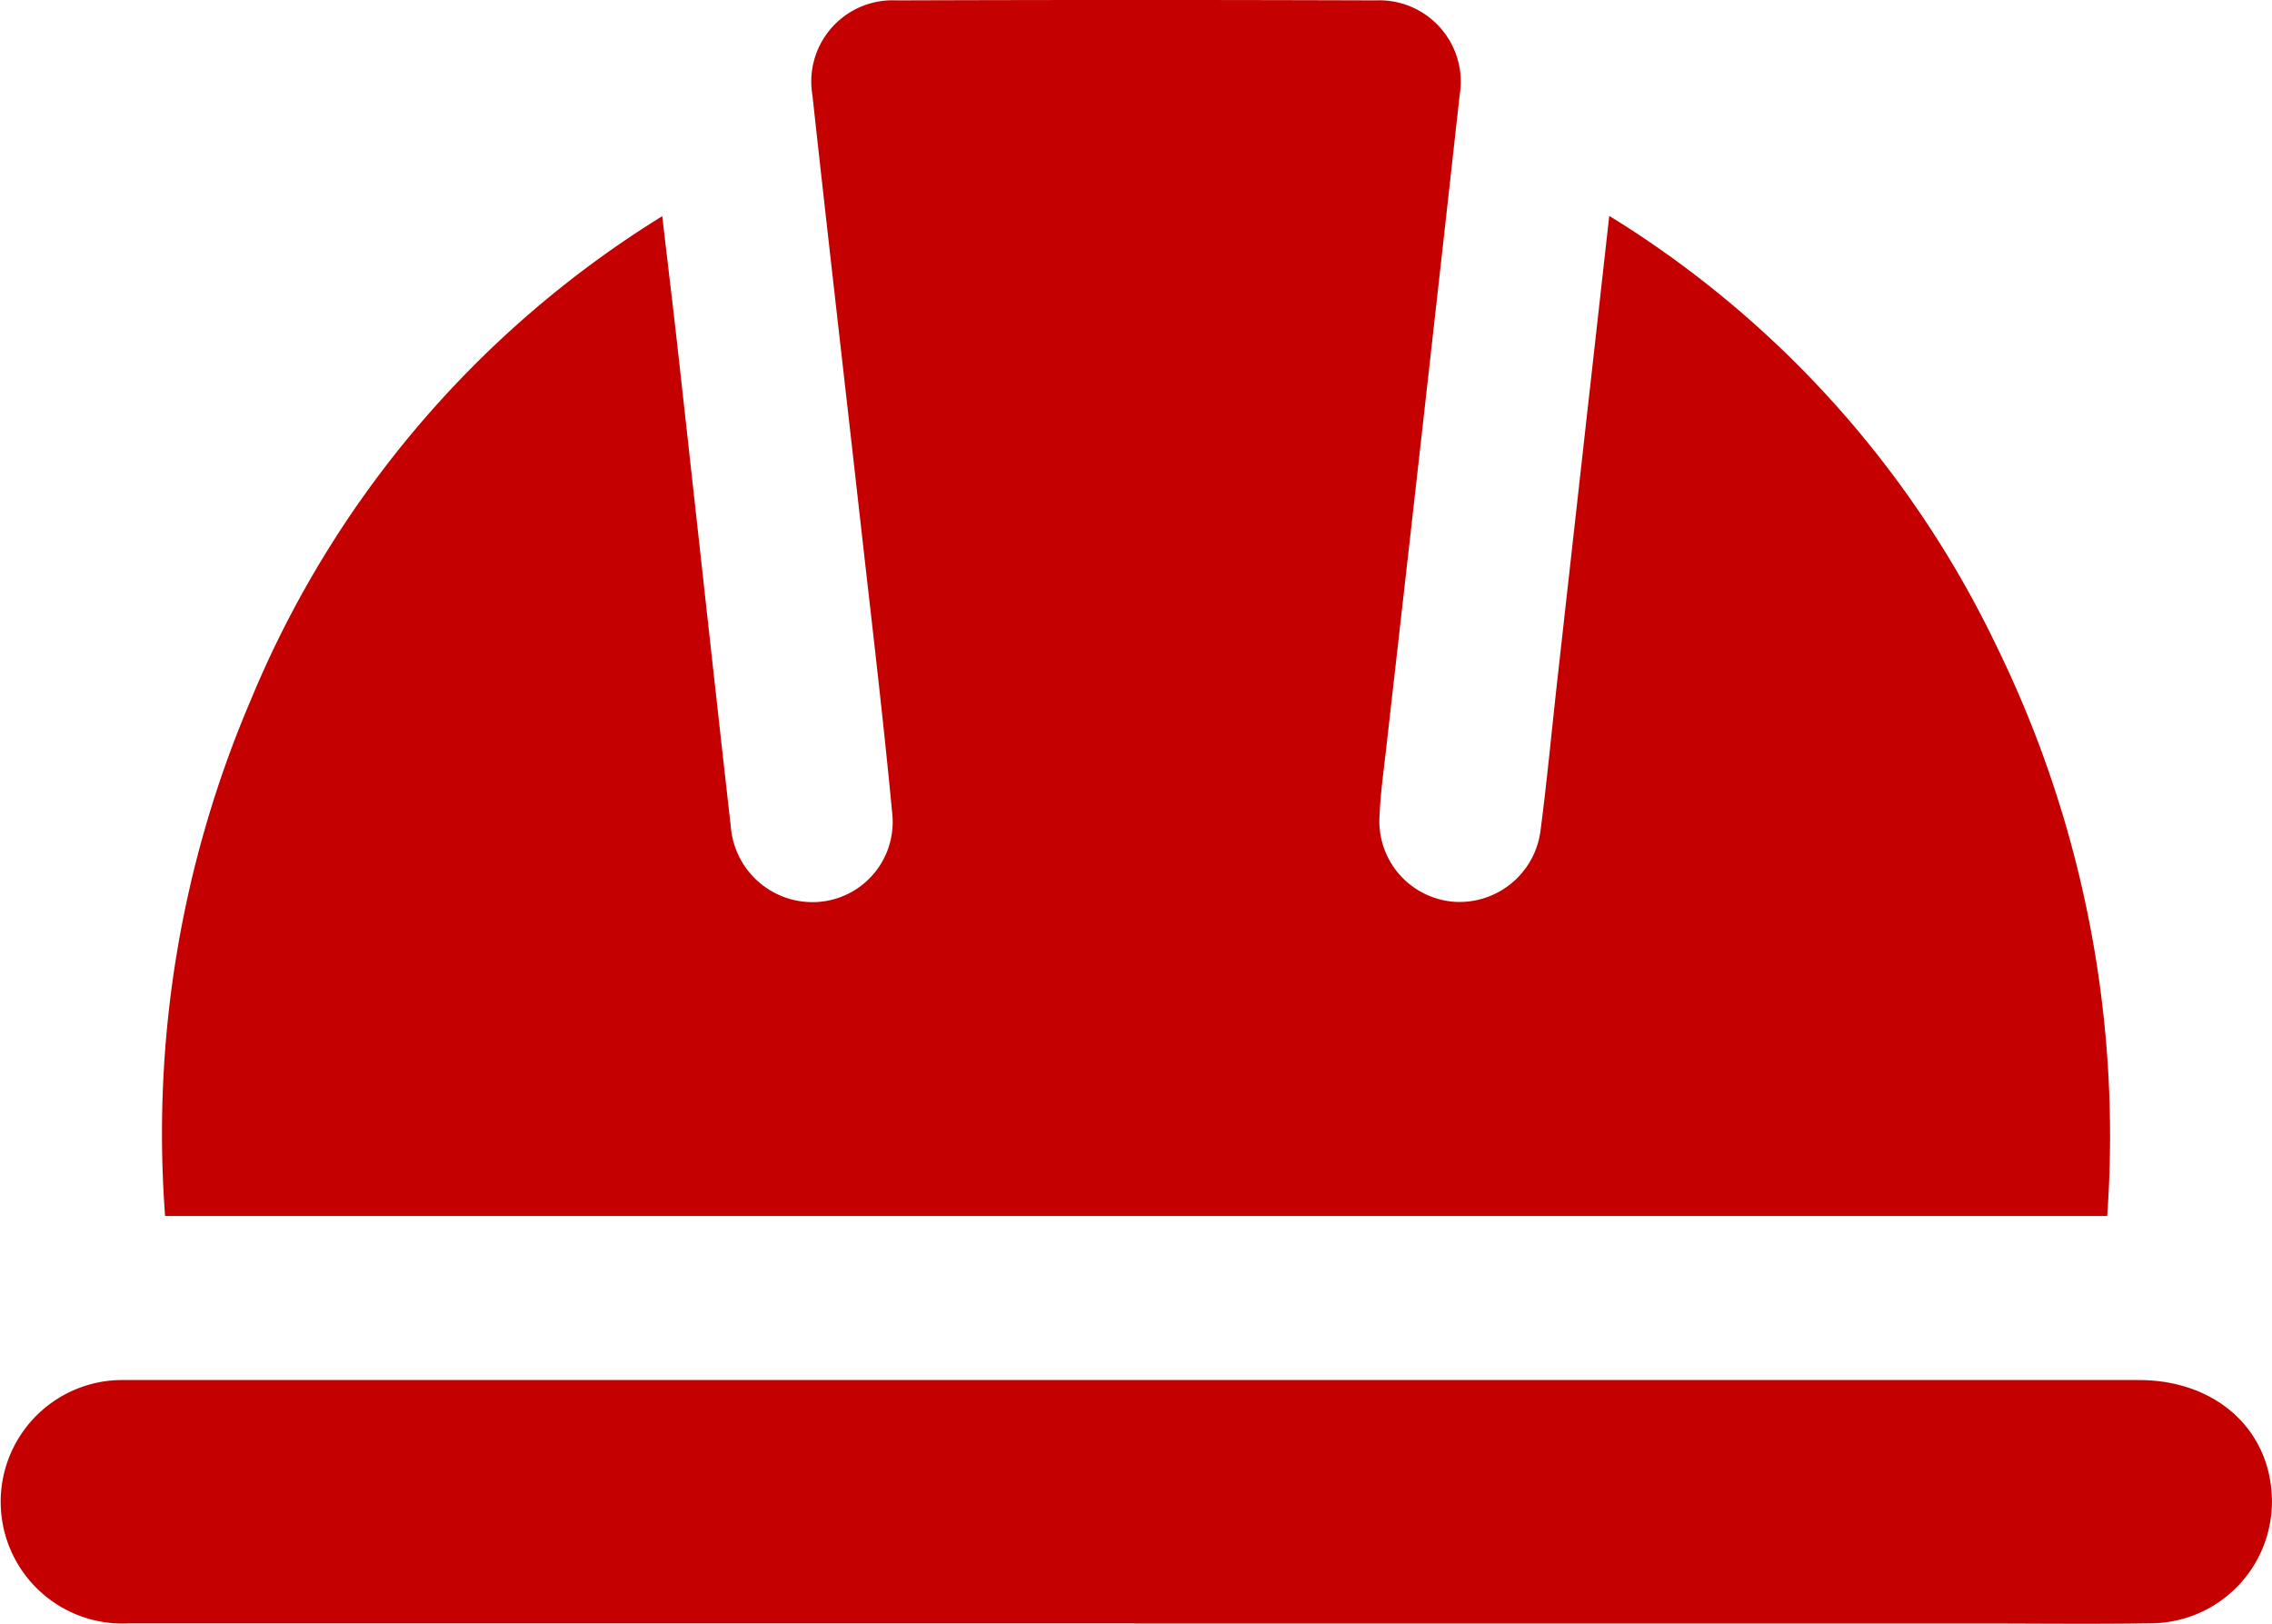
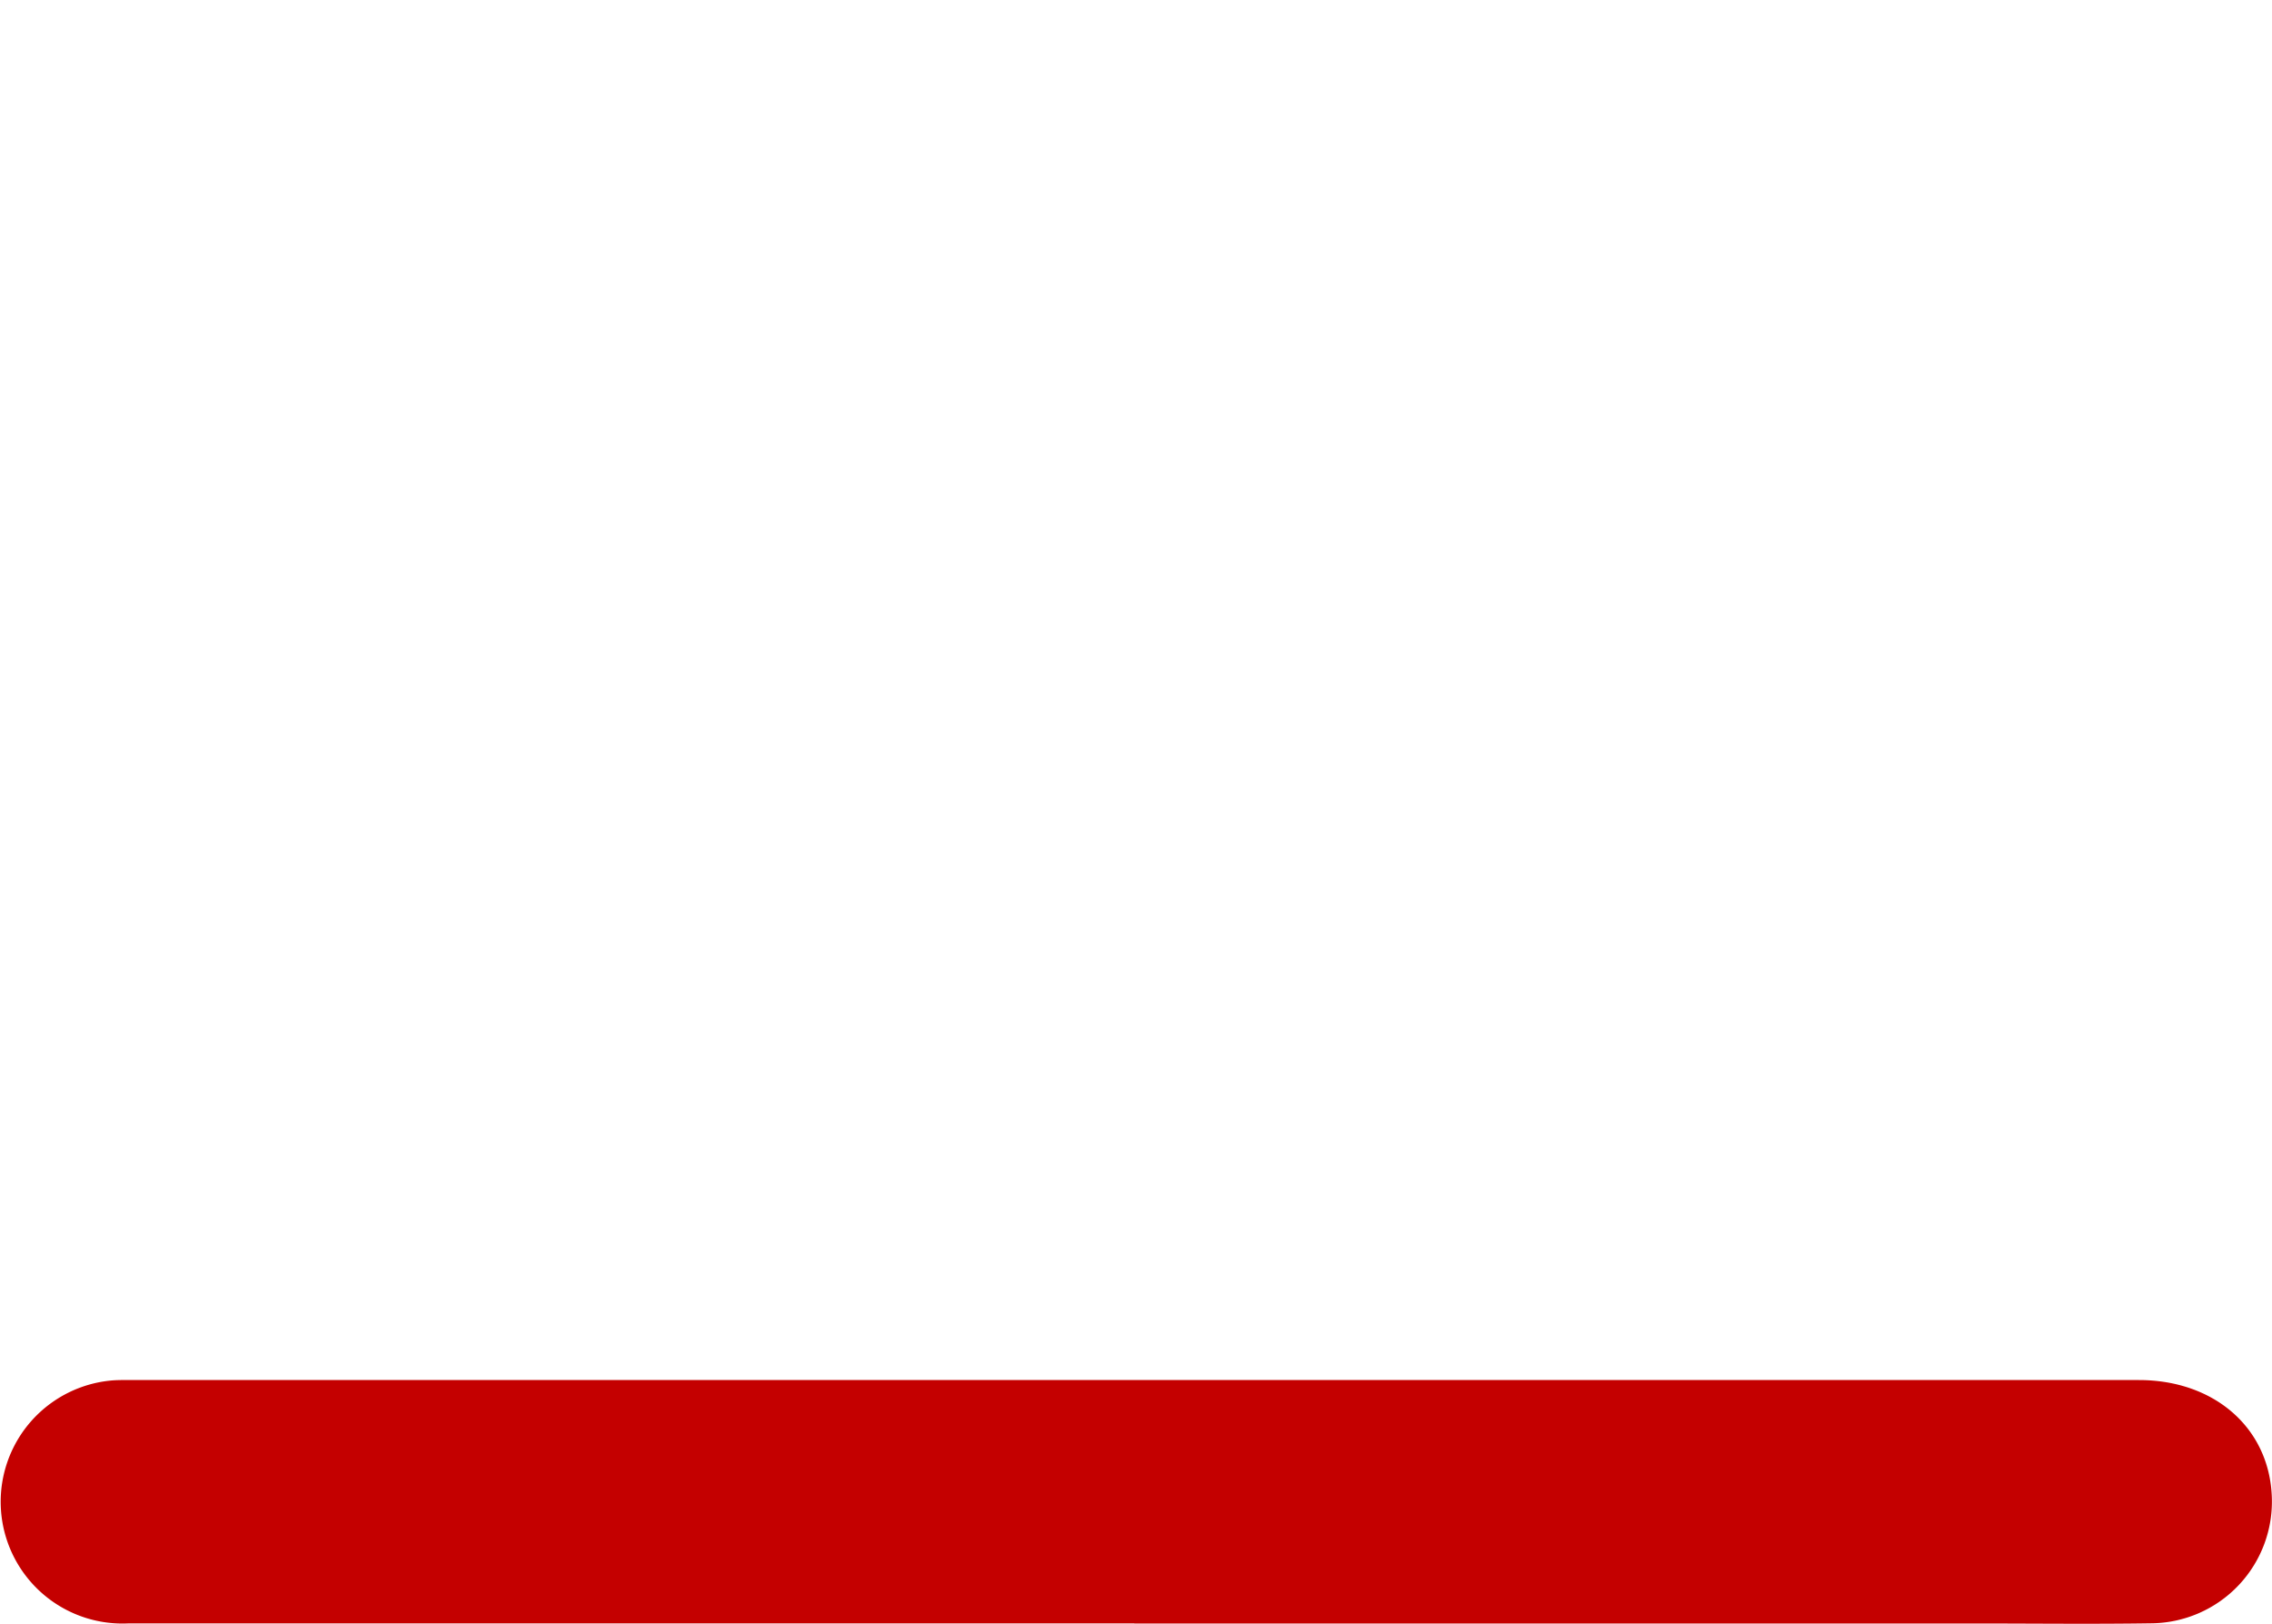
<svg xmlns="http://www.w3.org/2000/svg" id="Group_512" data-name="Group 512" width="77.858" height="55.641" viewBox="0 0 77.858 55.641">
  <defs>
    <clipPath id="clip-path">
      <rect id="Rectangle_308" data-name="Rectangle 308" width="77.858" height="55.641" fill="#c40000" />
    </clipPath>
  </defs>
  <g id="Group_501" data-name="Group 501" clip-path="url(#clip-path)">
-     <path id="Path_509" data-name="Path 509" d="M81.574,7.4A35.121,35.121,0,0,1,94.859,22.173a38.18,38.18,0,0,1,3.777,19.5H32.084a37.744,37.744,0,0,1,2.937-17.685,35.382,35.382,0,0,1,14.1-16.579c.2,1.742.4,3.358.577,4.975.593,5.323,1.172,10.647,1.774,15.969a2.81,2.81,0,0,0,2.977,2.558A2.748,2.748,0,0,0,57,27.86c-.317-3.343-.717-6.678-1.092-10.015-.546-4.862-1.111-9.722-1.642-14.586A2.785,2.785,0,0,1,57.144.014q8.212-.027,16.424,0a2.792,2.792,0,0,1,2.878,3.249Q75.2,14.485,73.922,25.7c-.084.748-.19,1.5-.221,2.247a2.772,2.772,0,0,0,2.562,2.958,2.8,2.8,0,0,0,2.959-2.479c.218-1.665.373-3.337.559-5.006.59-5.287,1.182-10.574,1.792-16.022" transform="translate(-26.426 -0.001)" fill="#c40000" />
    <path id="Path_510" data-name="Path 510" d="M38.872,280.481q-17.245,0-34.49,0a4.173,4.173,0,0,1-.5-8.33c.231-.015.463-.01.695-.01q34.36,0,68.719,0c2.564,0,4.426,1.61,4.552,3.922a4.171,4.171,0,0,1-4.142,4.414c-1.94.03-3.88.007-5.821.007H38.872" transform="translate(0 -224.848)" fill="#c40000" />
  </g>
</svg>